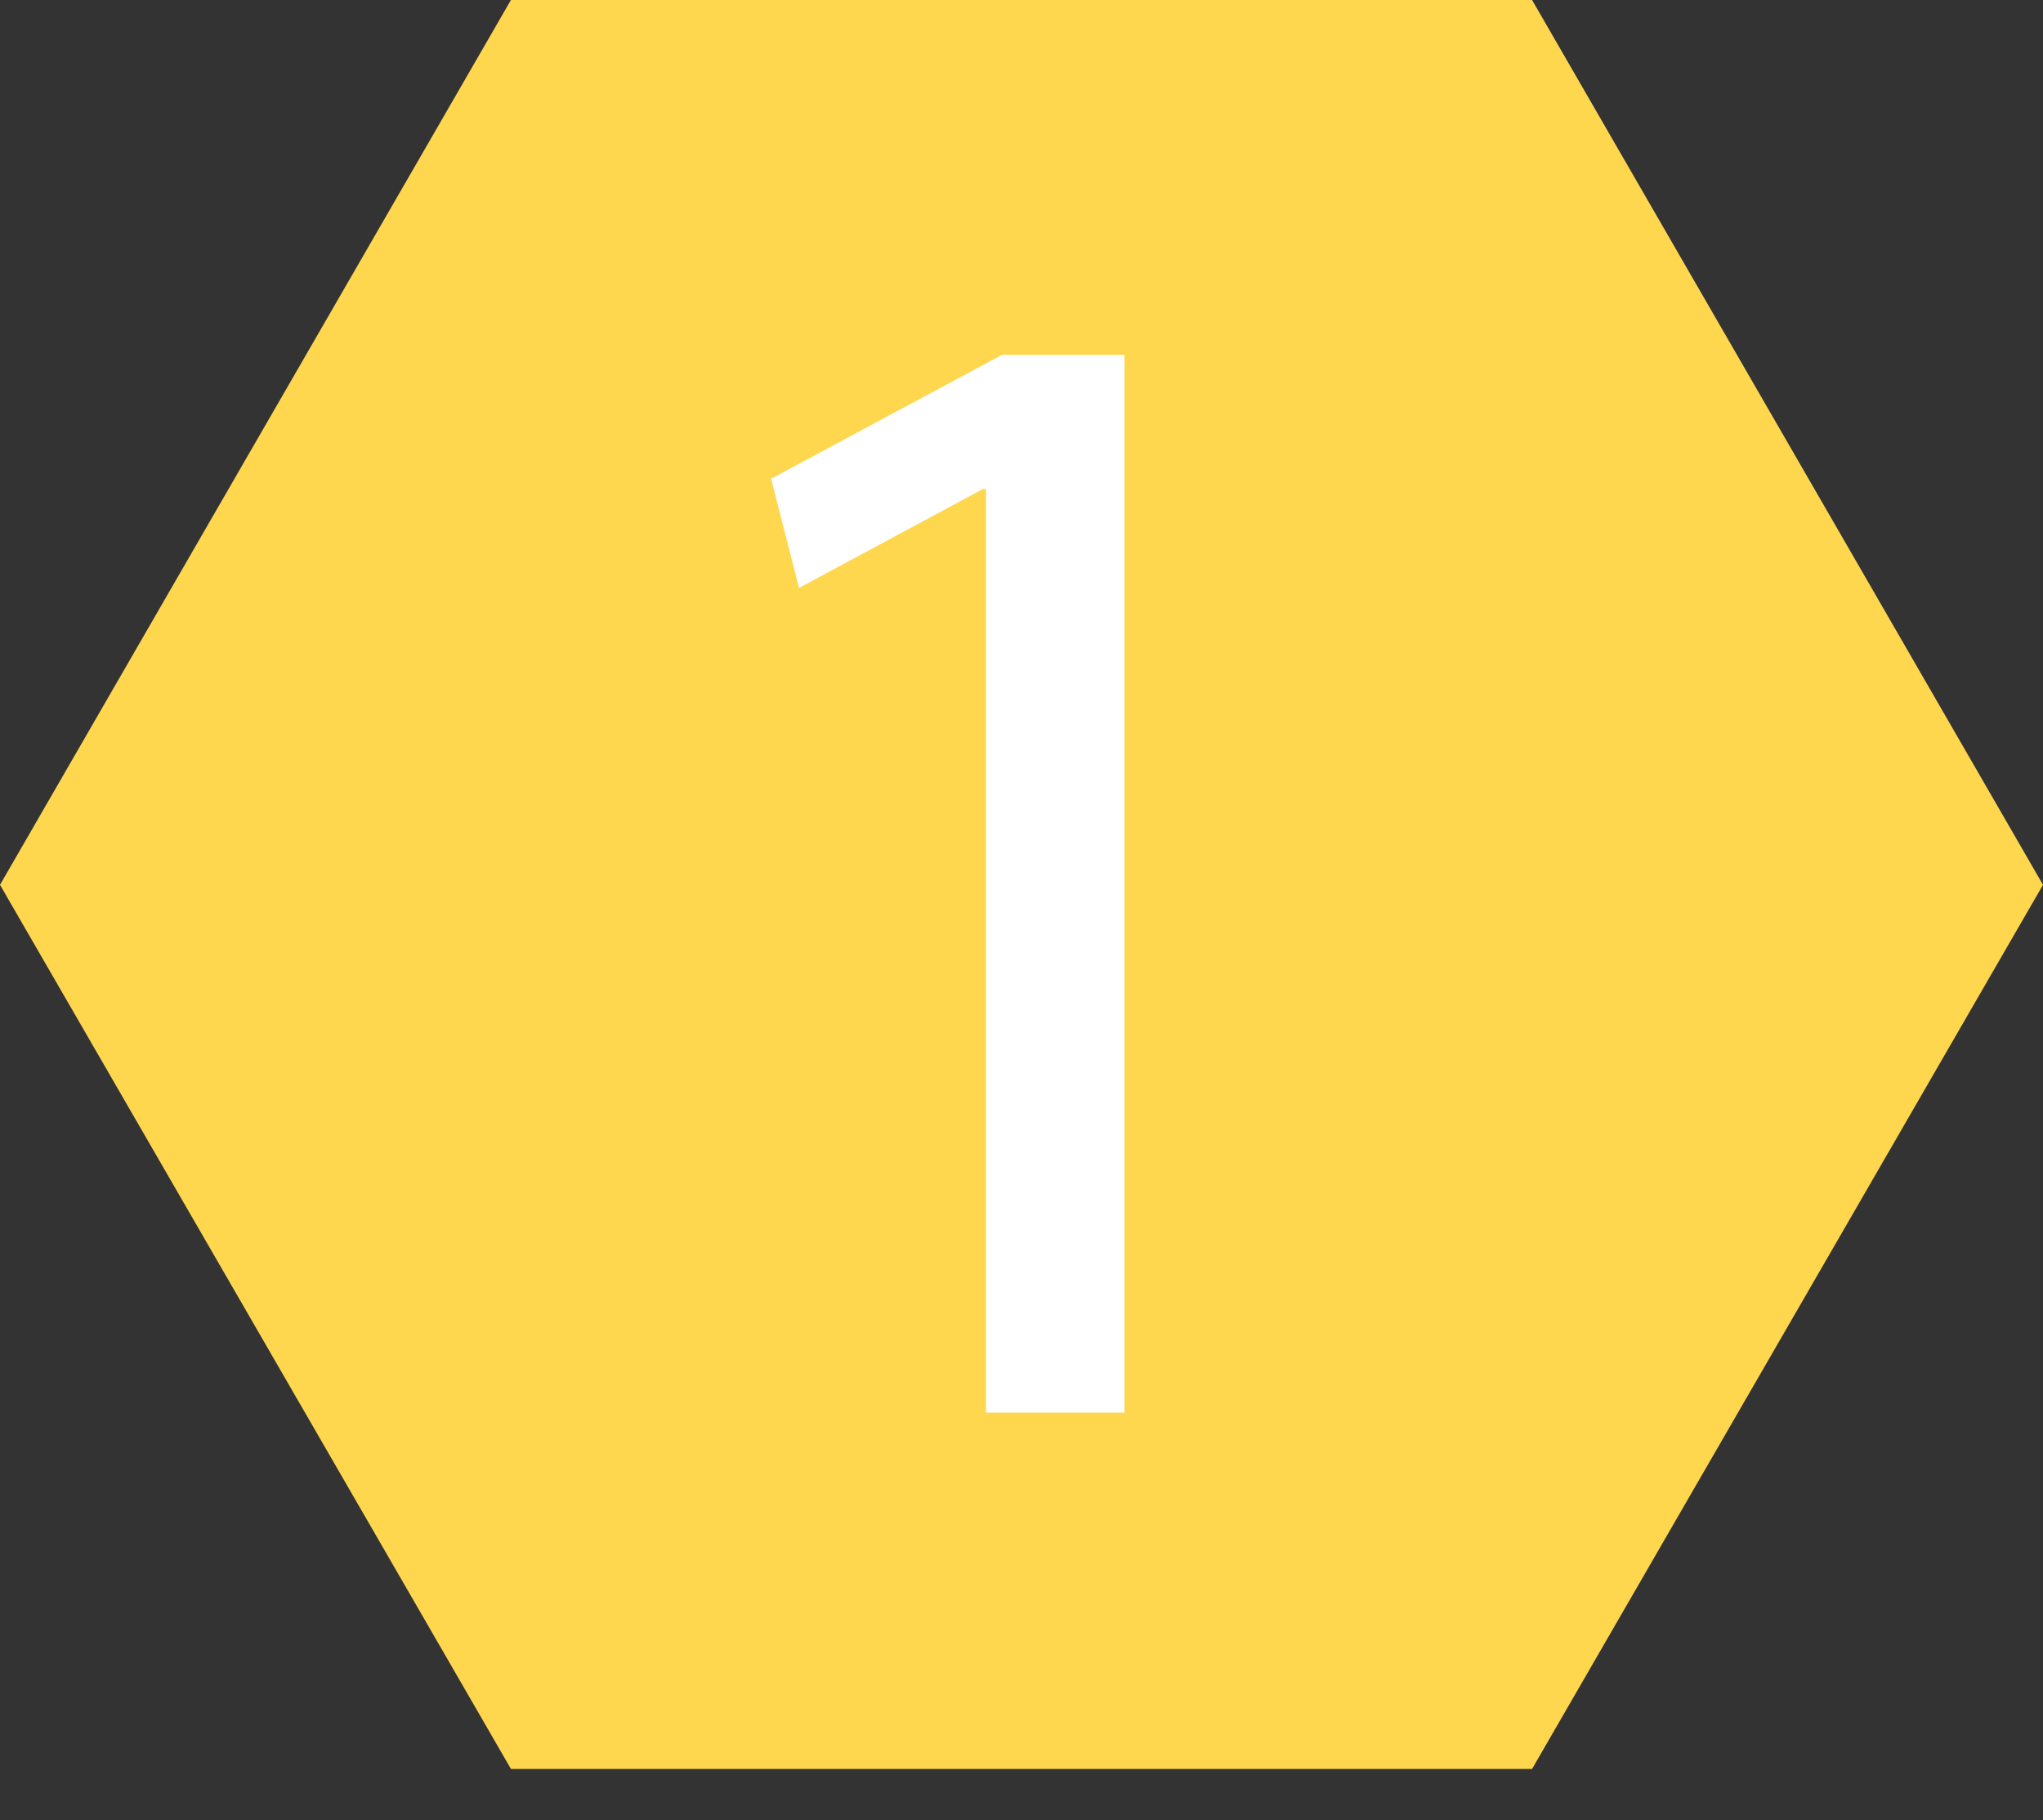
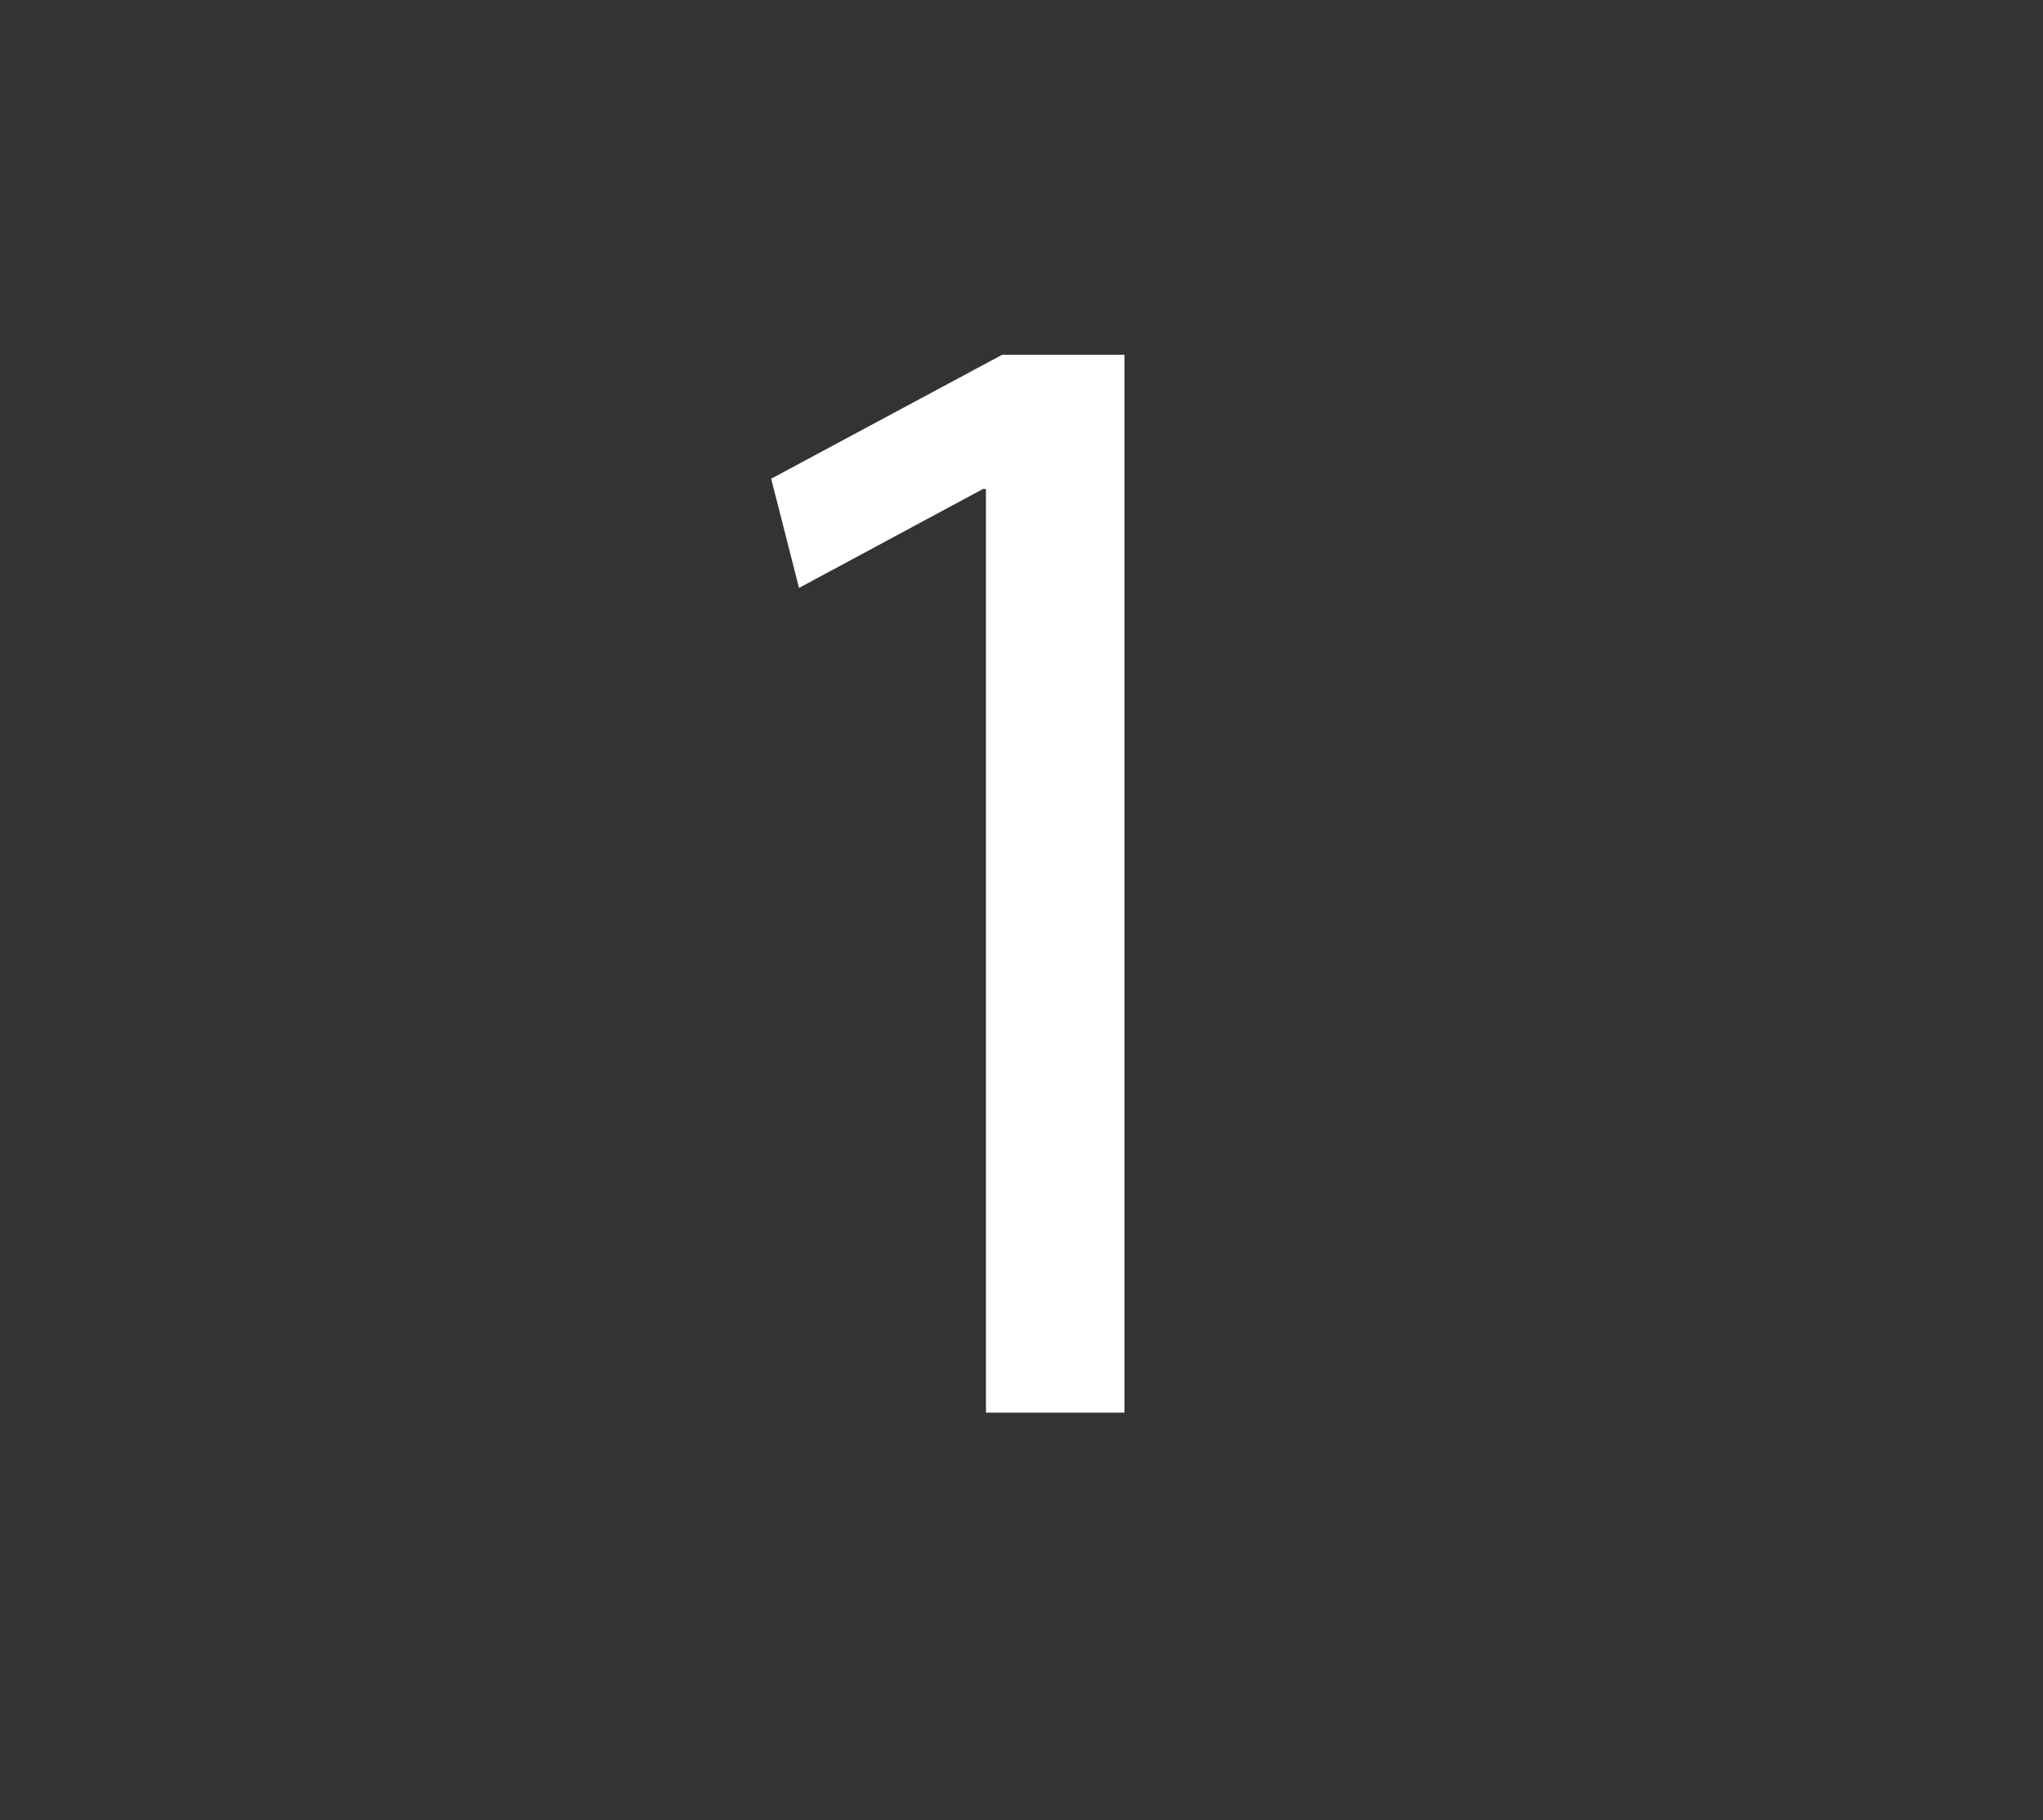
<svg xmlns="http://www.w3.org/2000/svg" version="1.1" id="Layer_2_00000085954721640920666600000004704298169572965560_" x="0px" y="0px" viewBox="0 0 278.7 248.3" style="enable-background:new 0 0 278.7 248.3;" xml:space="preserve">
  <rect x="0" y="0" width="278.7" height="248.3" fill="#333333" stroke="none" />
  <style type="text/css">
	.st0{fill:#FFD74E;}
	.st1{enable-background:new    ;}
	.st2{fill:#FFFFFF;}
</style>
  <g id="Layer_1-2">
-     <polygon class="st0" points="209,0 69.7,0 0,120.7 69.7,241.3 209,241.3 278.7,120.7  " />
    <g class="st1">
      <path class="st2" d="M134.5,66.7h-0.4L109,80.2l-3.8-14.9l31.5-16.9h16.7v144.3h-18.9V66.7z" />
    </g>
  </g>
</svg>